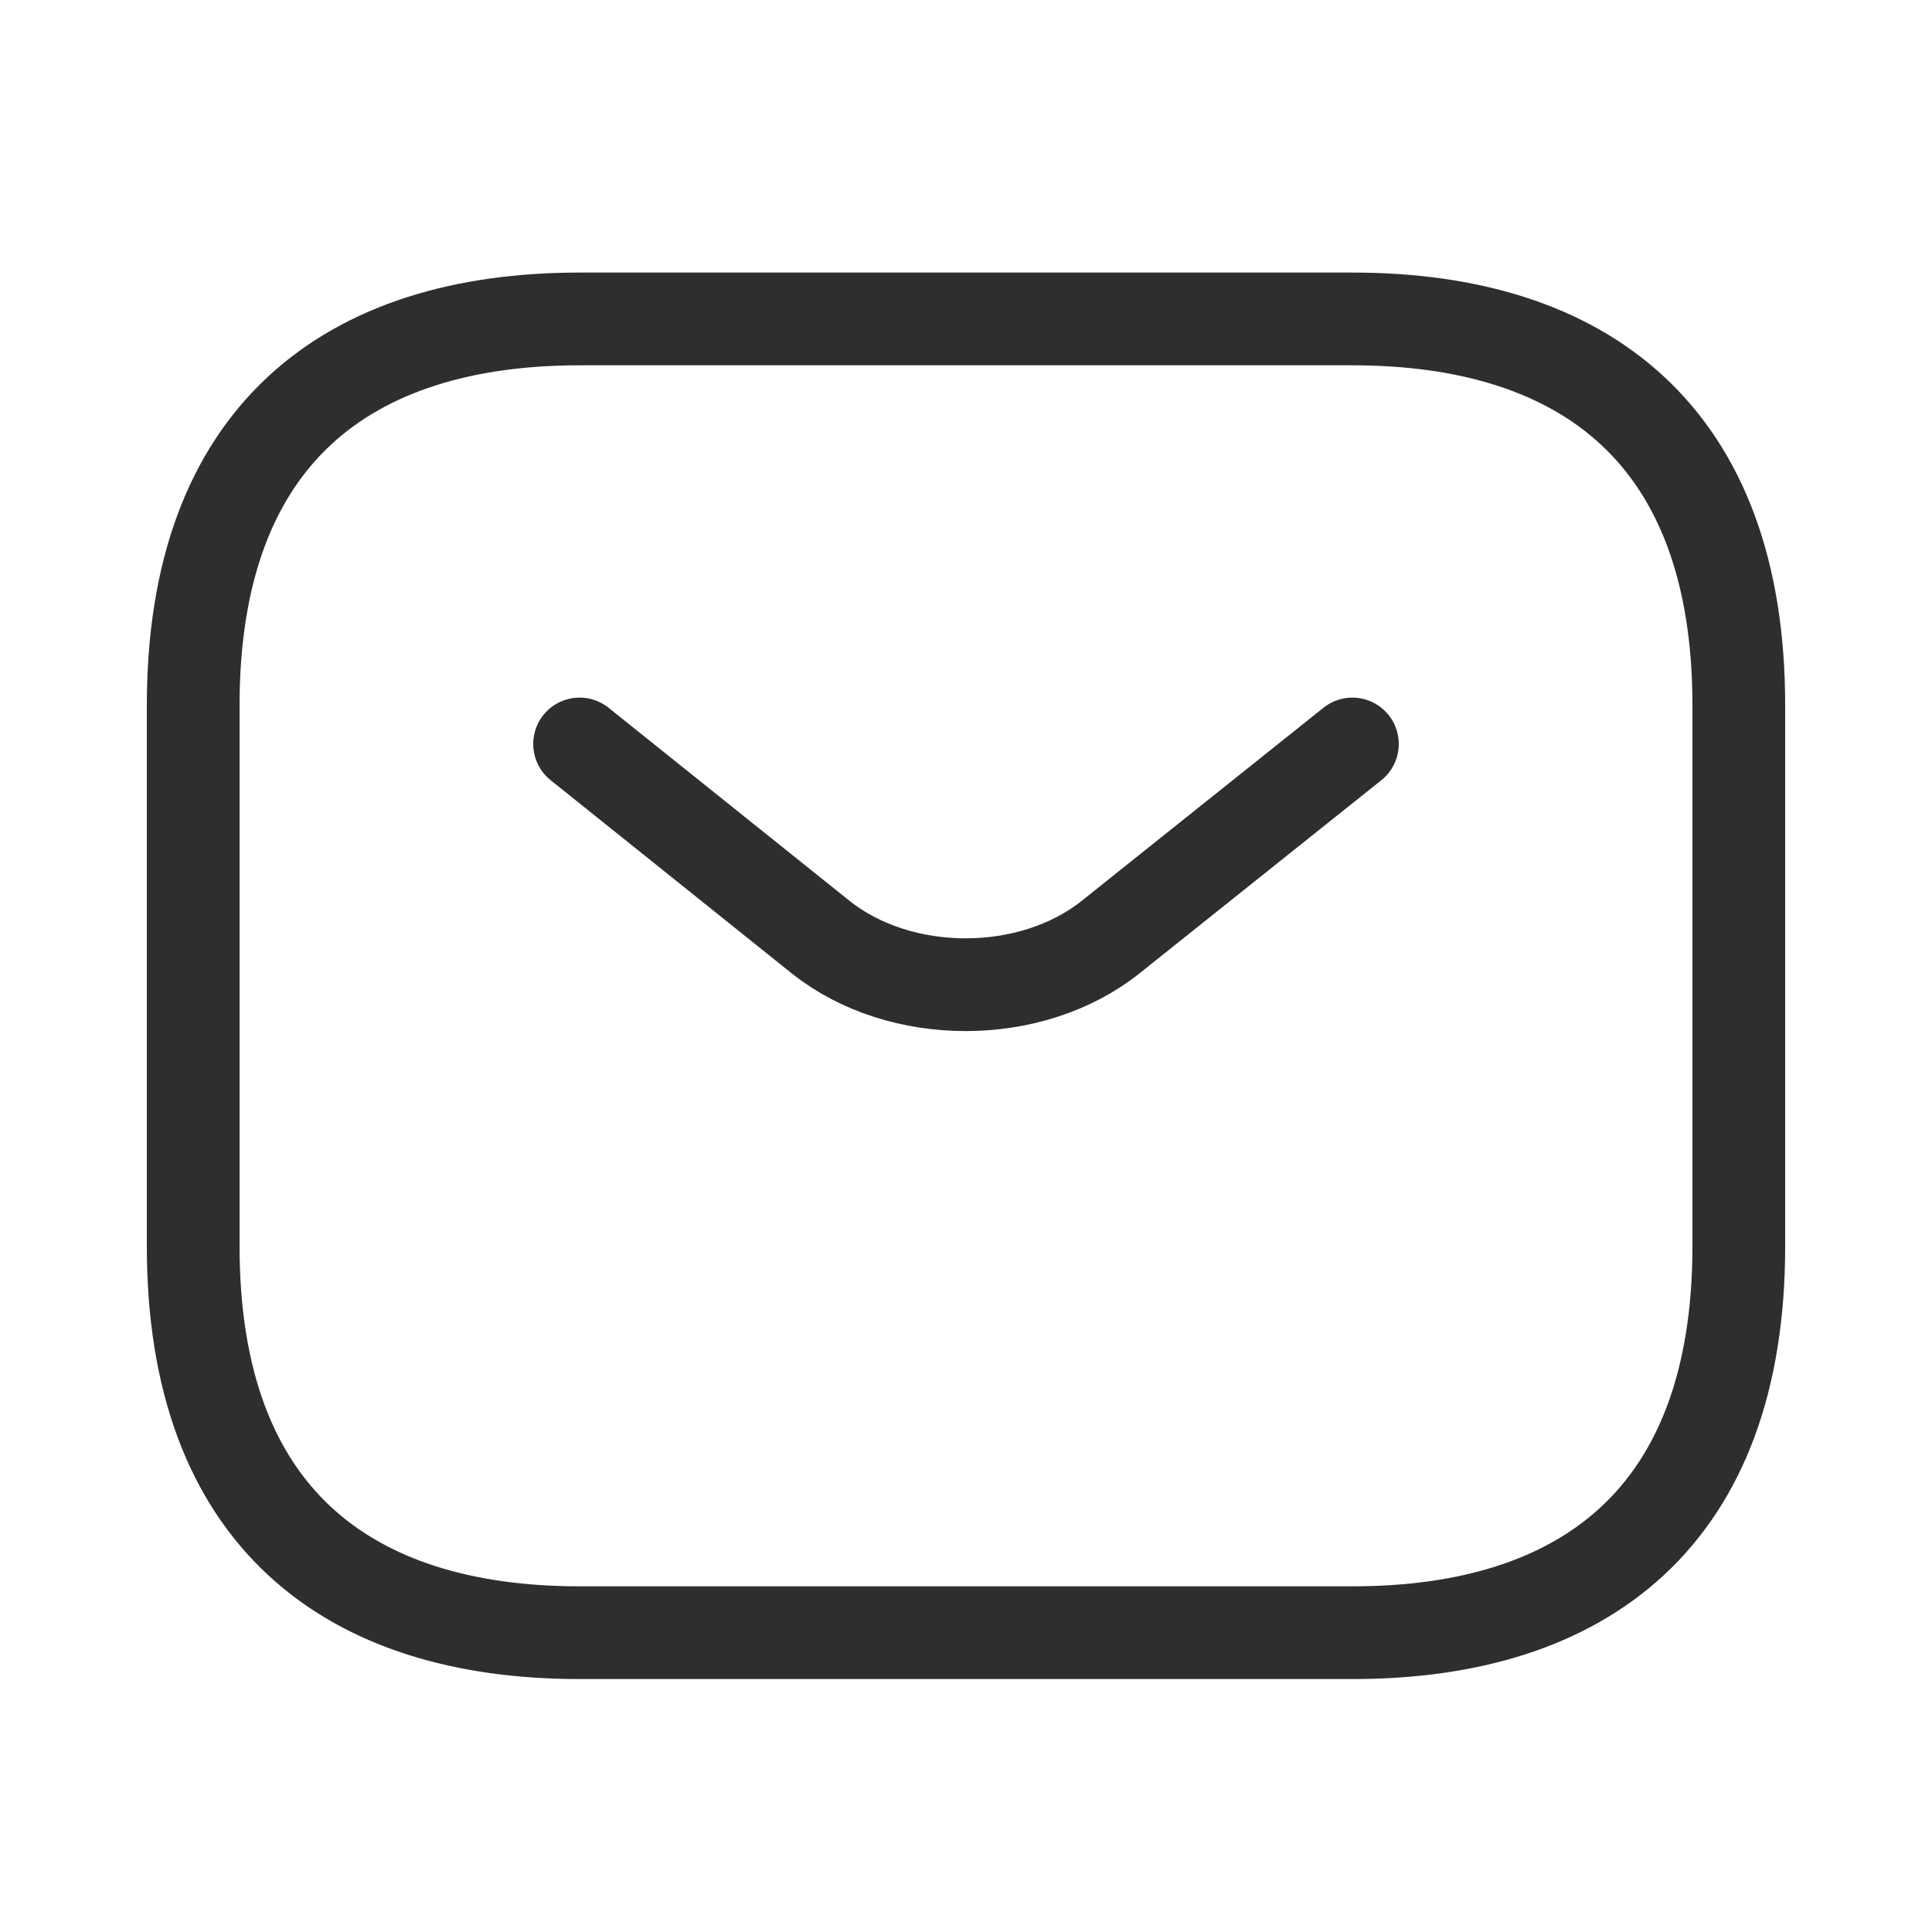
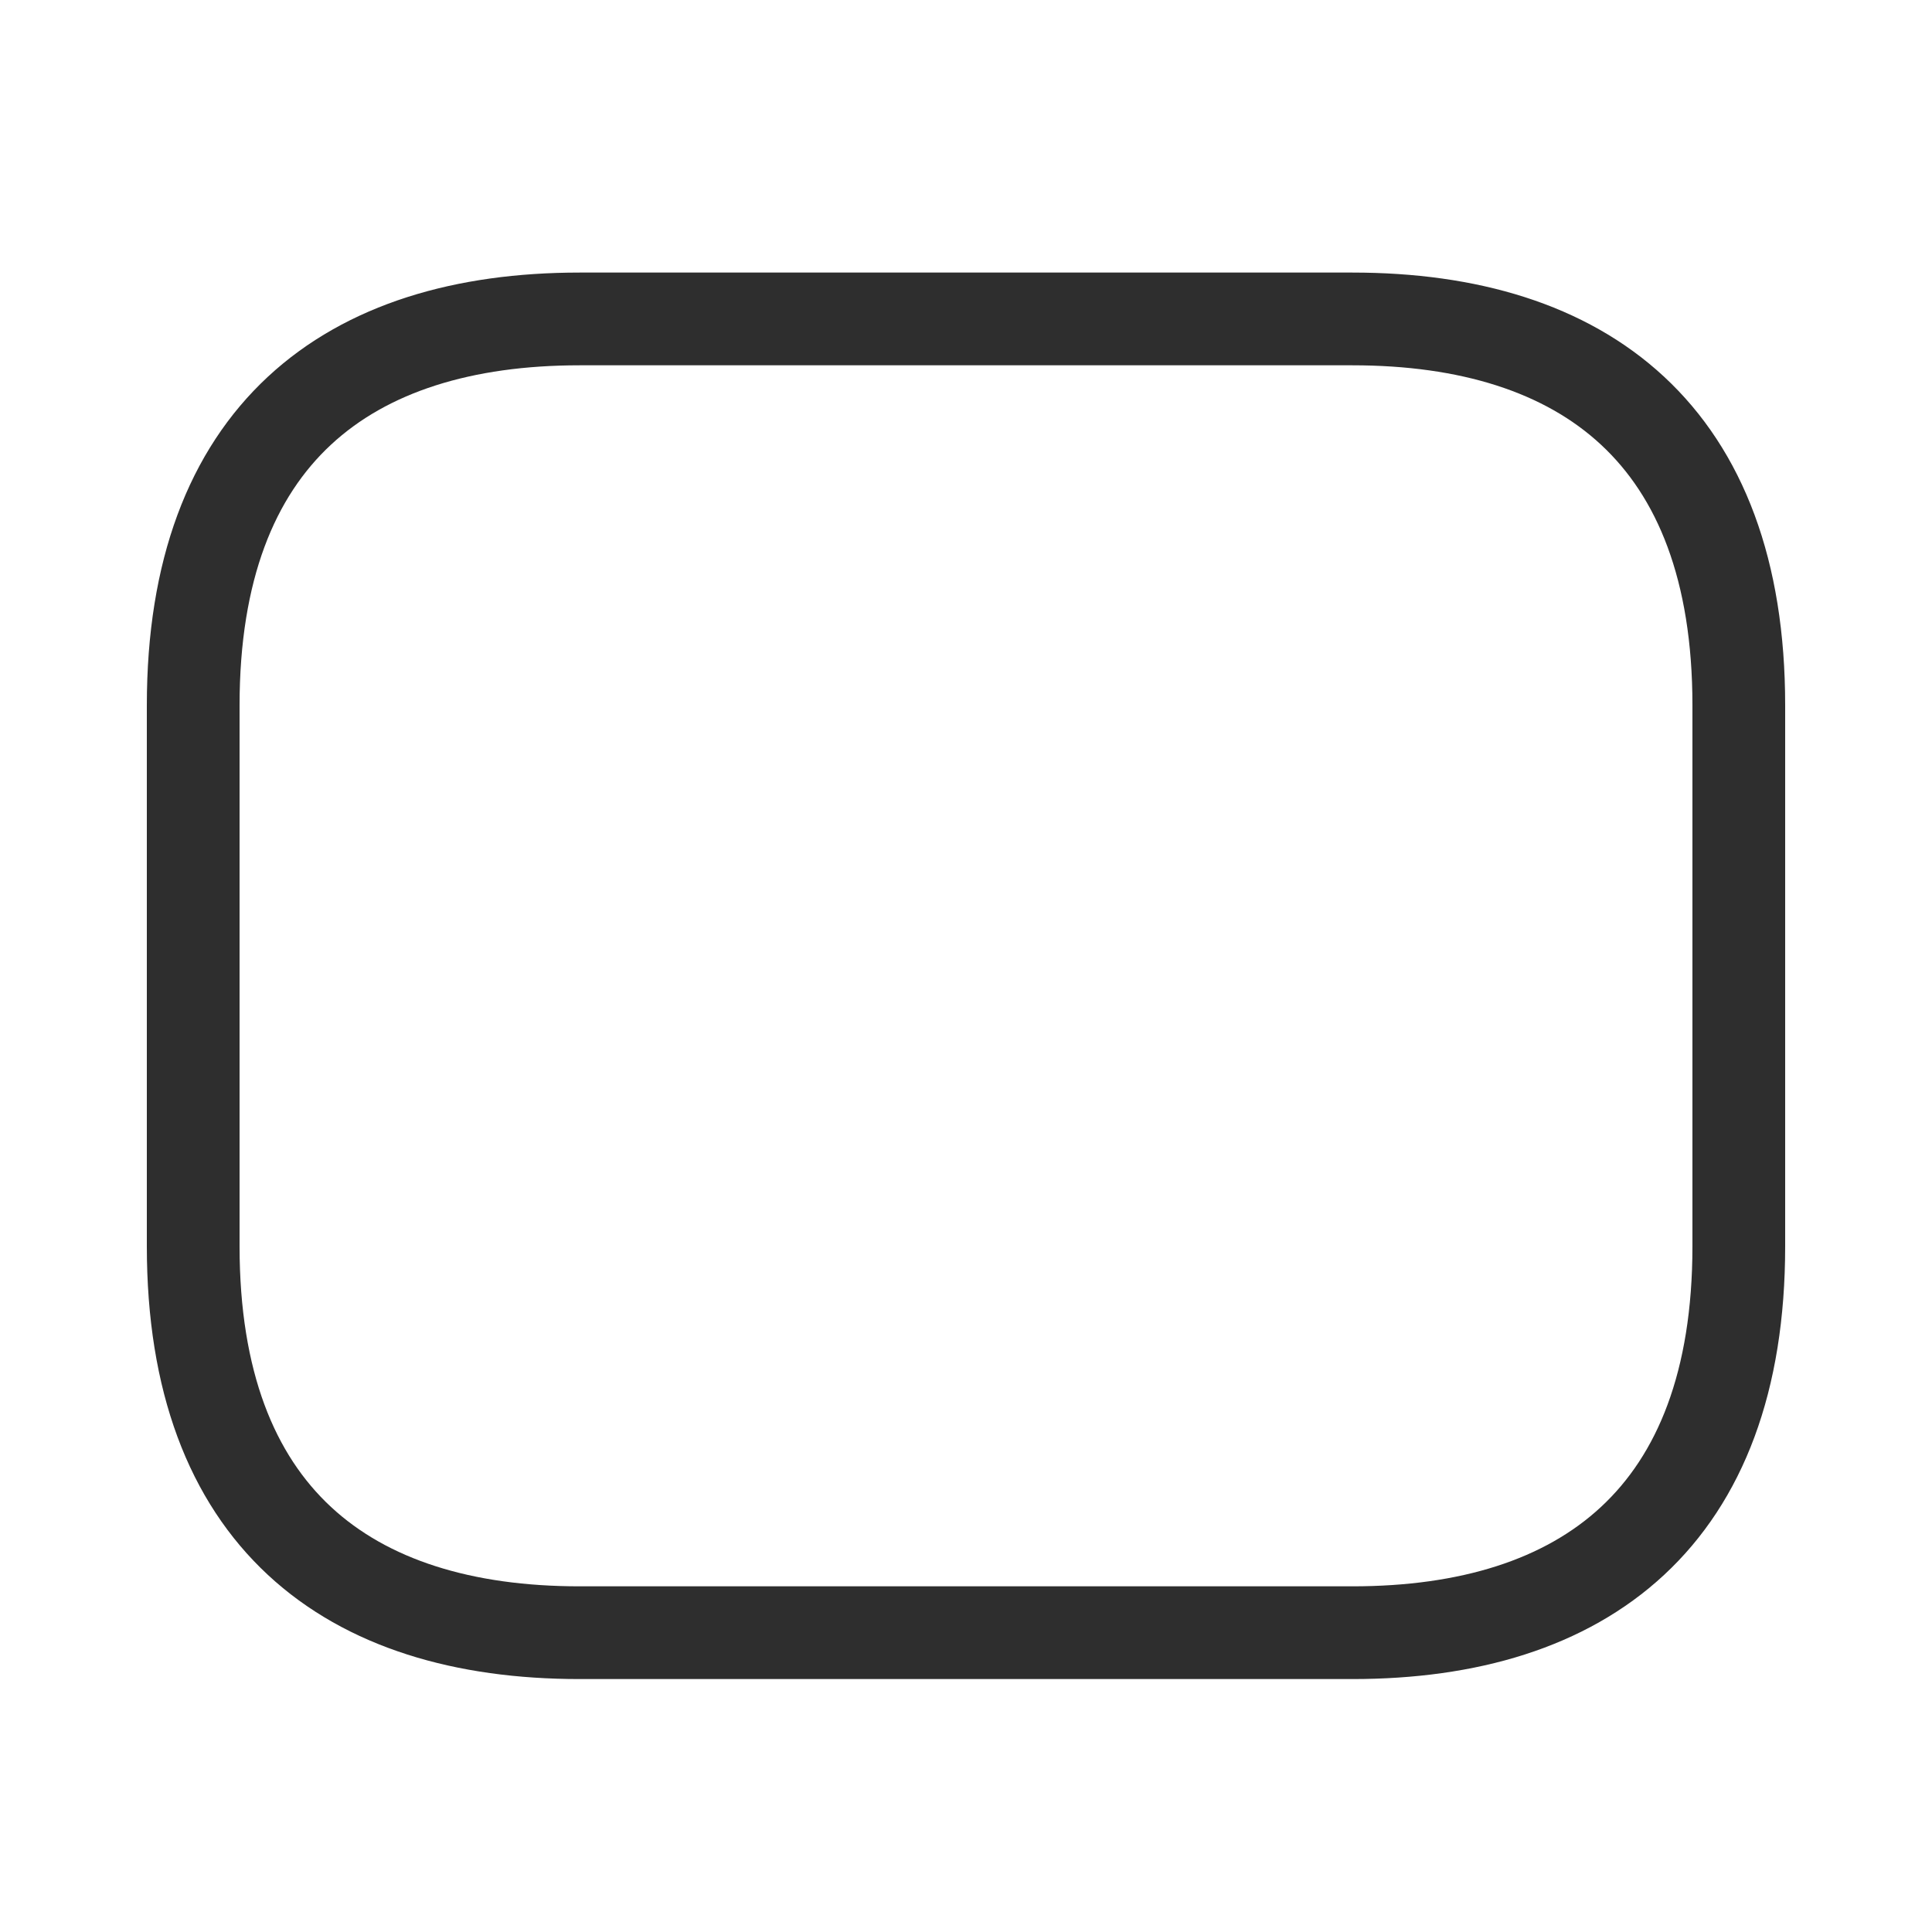
<svg xmlns="http://www.w3.org/2000/svg" width="25" height="25" viewBox="0 0 25 25" fill="none">
  <path d="M17.5 21.127H7.5C4.5 21.127 2.5 19.627 2.5 16.127V9.127C2.5 5.627 4.5 4.127 7.5 4.127H17.5C20.5 4.127 22.5 5.627 22.5 9.127V16.127C22.5 19.627 20.5 21.127 17.5 21.127Z" stroke="#2E2E2E" stroke-width="1.2" stroke-miterlimit="10" stroke-linecap="round" stroke-linejoin="round" />
-   <path d="M17.5 9.627L14.37 12.127C13.34 12.947 11.65 12.947 10.62 12.127L7.5 9.627" stroke="#2E2E2E" stroke-width="1.2" stroke-miterlimit="10" stroke-linecap="round" stroke-linejoin="round" />
</svg>